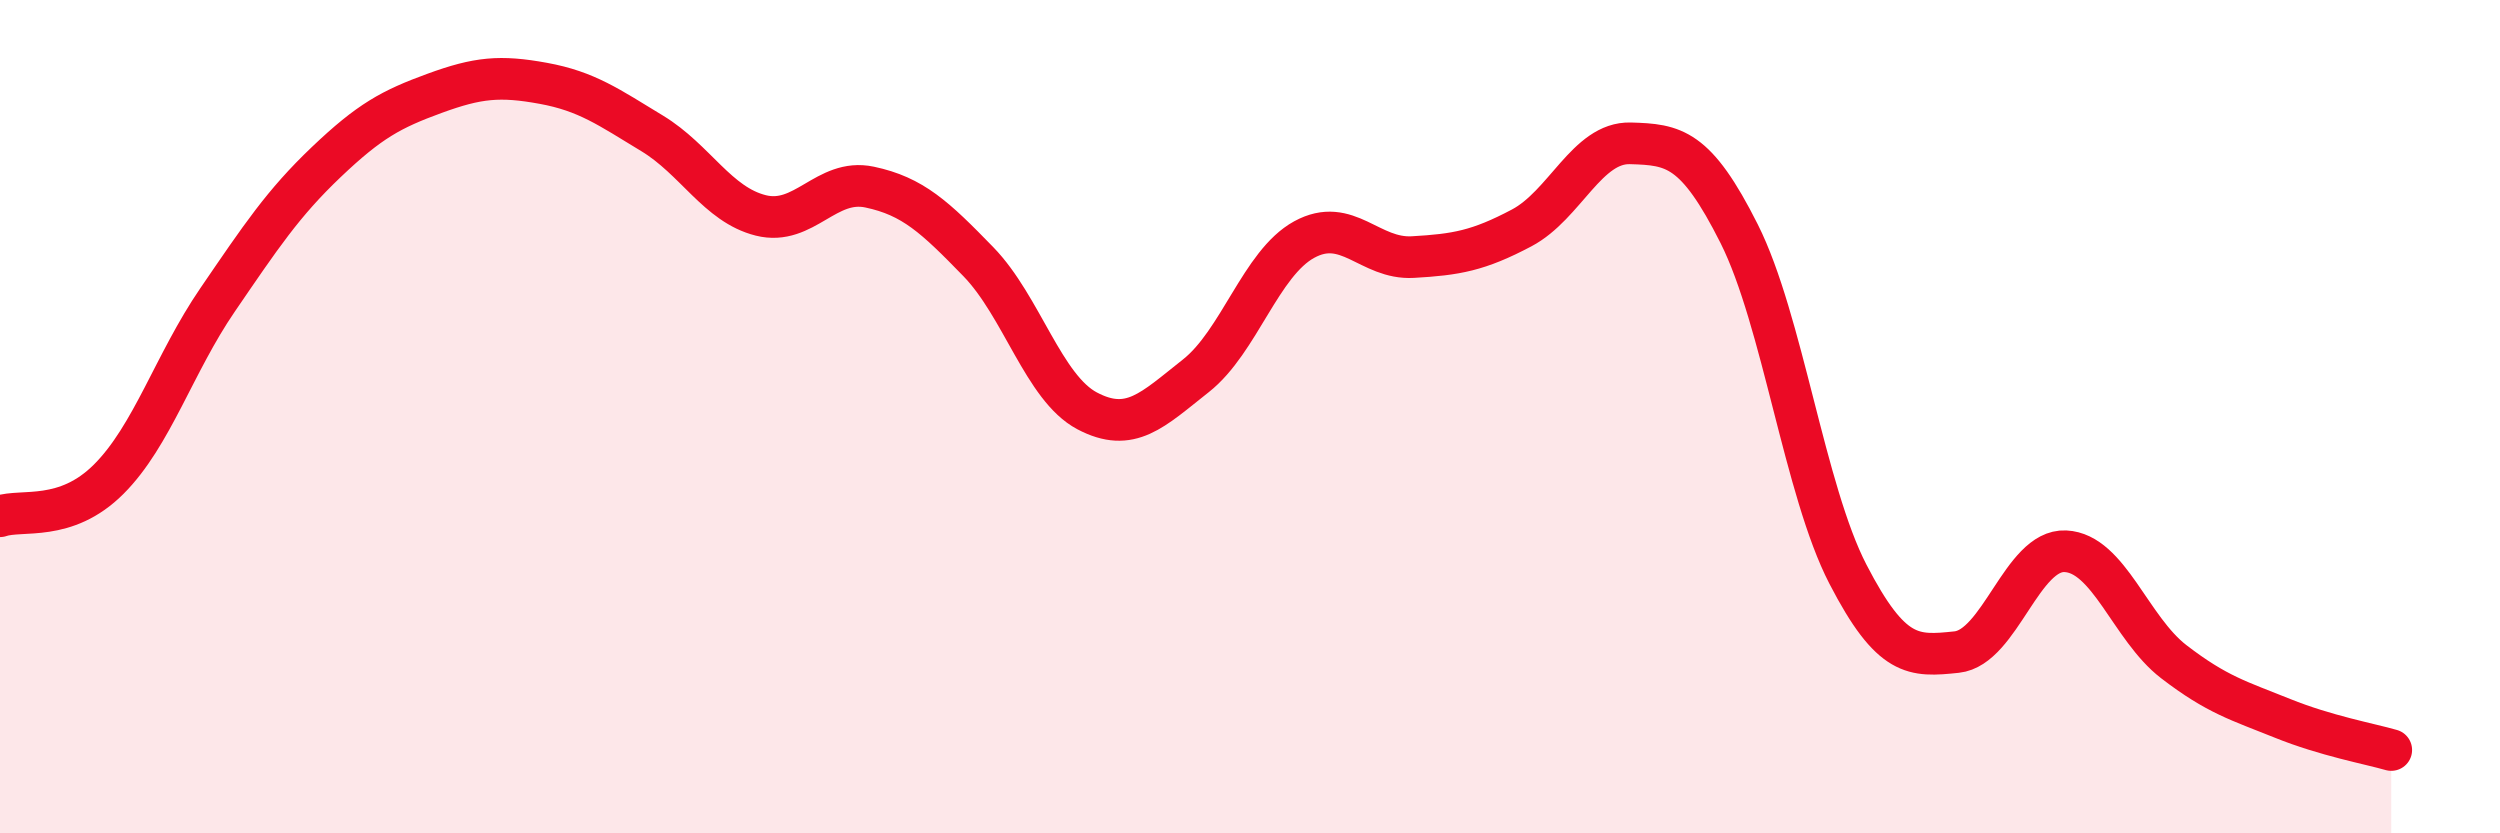
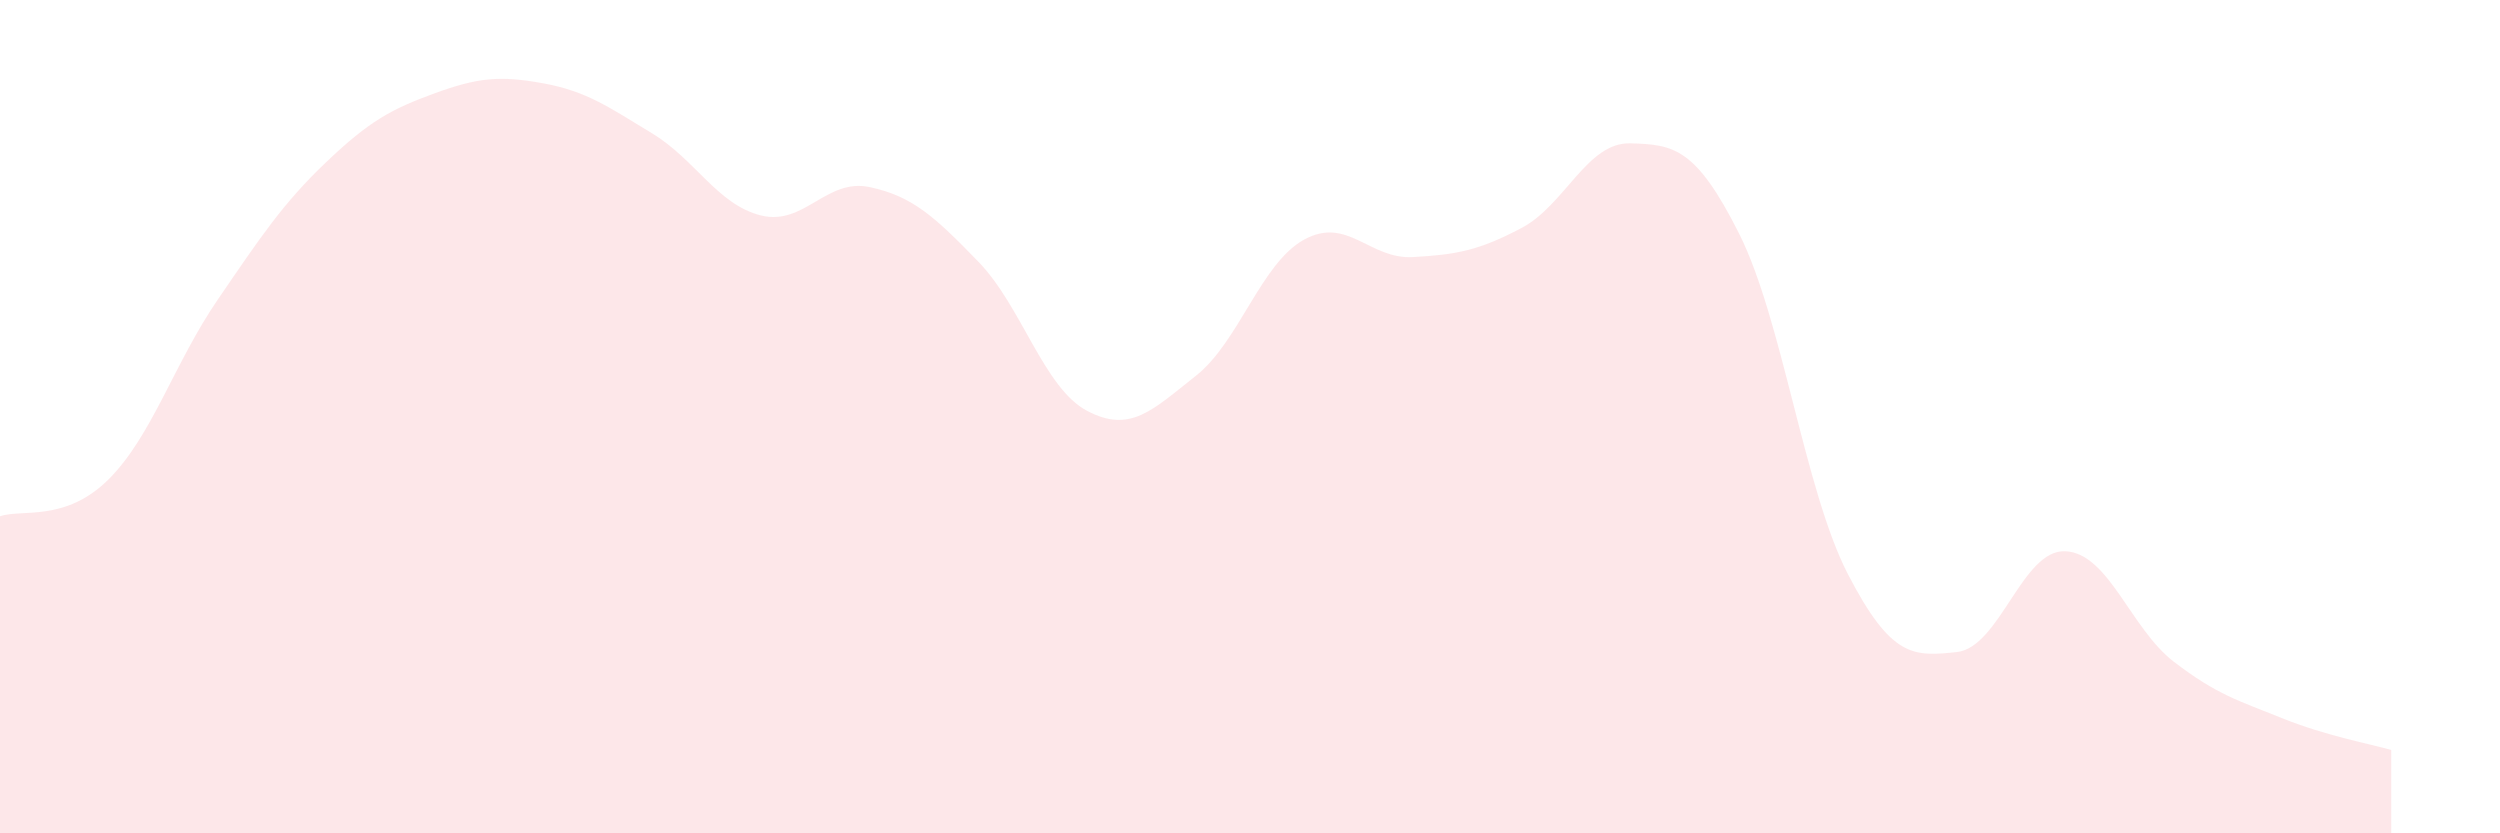
<svg xmlns="http://www.w3.org/2000/svg" width="60" height="20" viewBox="0 0 60 20">
  <path d="M 0,12.39 C 0.52,12.21 1.57,12.54 2.61,11.5 C 3.65,10.46 4.18,8.72 5.22,7.2 C 6.26,5.68 6.79,4.88 7.83,3.89 C 8.87,2.9 9.39,2.62 10.43,2.24 C 11.47,1.86 12,1.81 13.04,2 C 14.08,2.19 14.61,2.57 15.65,3.2 C 16.69,3.83 17.22,4.91 18.26,5.17 C 19.3,5.43 19.83,4.27 20.87,4.49 C 21.91,4.71 22.44,5.21 23.48,6.28 C 24.52,7.35 25.05,9.31 26.09,9.86 C 27.13,10.41 27.66,9.84 28.7,9.02 C 29.74,8.2 30.26,6.32 31.3,5.75 C 32.34,5.18 32.87,6.23 33.91,6.17 C 34.95,6.11 35.48,6.02 36.52,5.47 C 37.56,4.92 38.09,3.41 39.13,3.44 C 40.17,3.47 40.7,3.54 41.74,5.61 C 42.78,7.68 43.31,11.77 44.35,13.78 C 45.39,15.79 45.92,15.76 46.96,15.65 C 48,15.54 48.53,13.18 49.57,13.23 C 50.61,13.28 51.13,15.08 52.17,15.88 C 53.21,16.68 53.74,16.82 54.78,17.24 C 55.82,17.66 56.87,17.85 57.39,18L57.39 20L0 20Z" fill="#EB0A25" opacity="0.1" stroke-linecap="round" stroke-linejoin="round" />
-   <path d="M 0,12.39 C 0.52,12.21 1.57,12.54 2.61,11.5 C 3.65,10.46 4.18,8.72 5.22,7.2 C 6.26,5.68 6.79,4.88 7.83,3.89 C 8.87,2.9 9.39,2.62 10.43,2.24 C 11.47,1.86 12,1.81 13.04,2 C 14.08,2.19 14.61,2.57 15.65,3.2 C 16.69,3.83 17.22,4.91 18.26,5.17 C 19.3,5.43 19.83,4.27 20.87,4.49 C 21.91,4.71 22.44,5.21 23.48,6.28 C 24.52,7.35 25.05,9.31 26.09,9.86 C 27.13,10.41 27.66,9.84 28.7,9.02 C 29.74,8.2 30.26,6.32 31.3,5.75 C 32.34,5.18 32.87,6.23 33.91,6.17 C 34.95,6.11 35.48,6.02 36.52,5.47 C 37.56,4.92 38.09,3.41 39.13,3.44 C 40.17,3.47 40.7,3.54 41.74,5.61 C 42.78,7.68 43.31,11.77 44.35,13.78 C 45.39,15.79 45.92,15.76 46.96,15.65 C 48,15.54 48.53,13.18 49.57,13.23 C 50.61,13.28 51.13,15.08 52.17,15.88 C 53.21,16.68 53.74,16.82 54.78,17.24 C 55.82,17.66 56.87,17.85 57.39,18" stroke="#EB0A25" stroke-width="1" fill="none" stroke-linecap="round" stroke-linejoin="round" />
</svg>